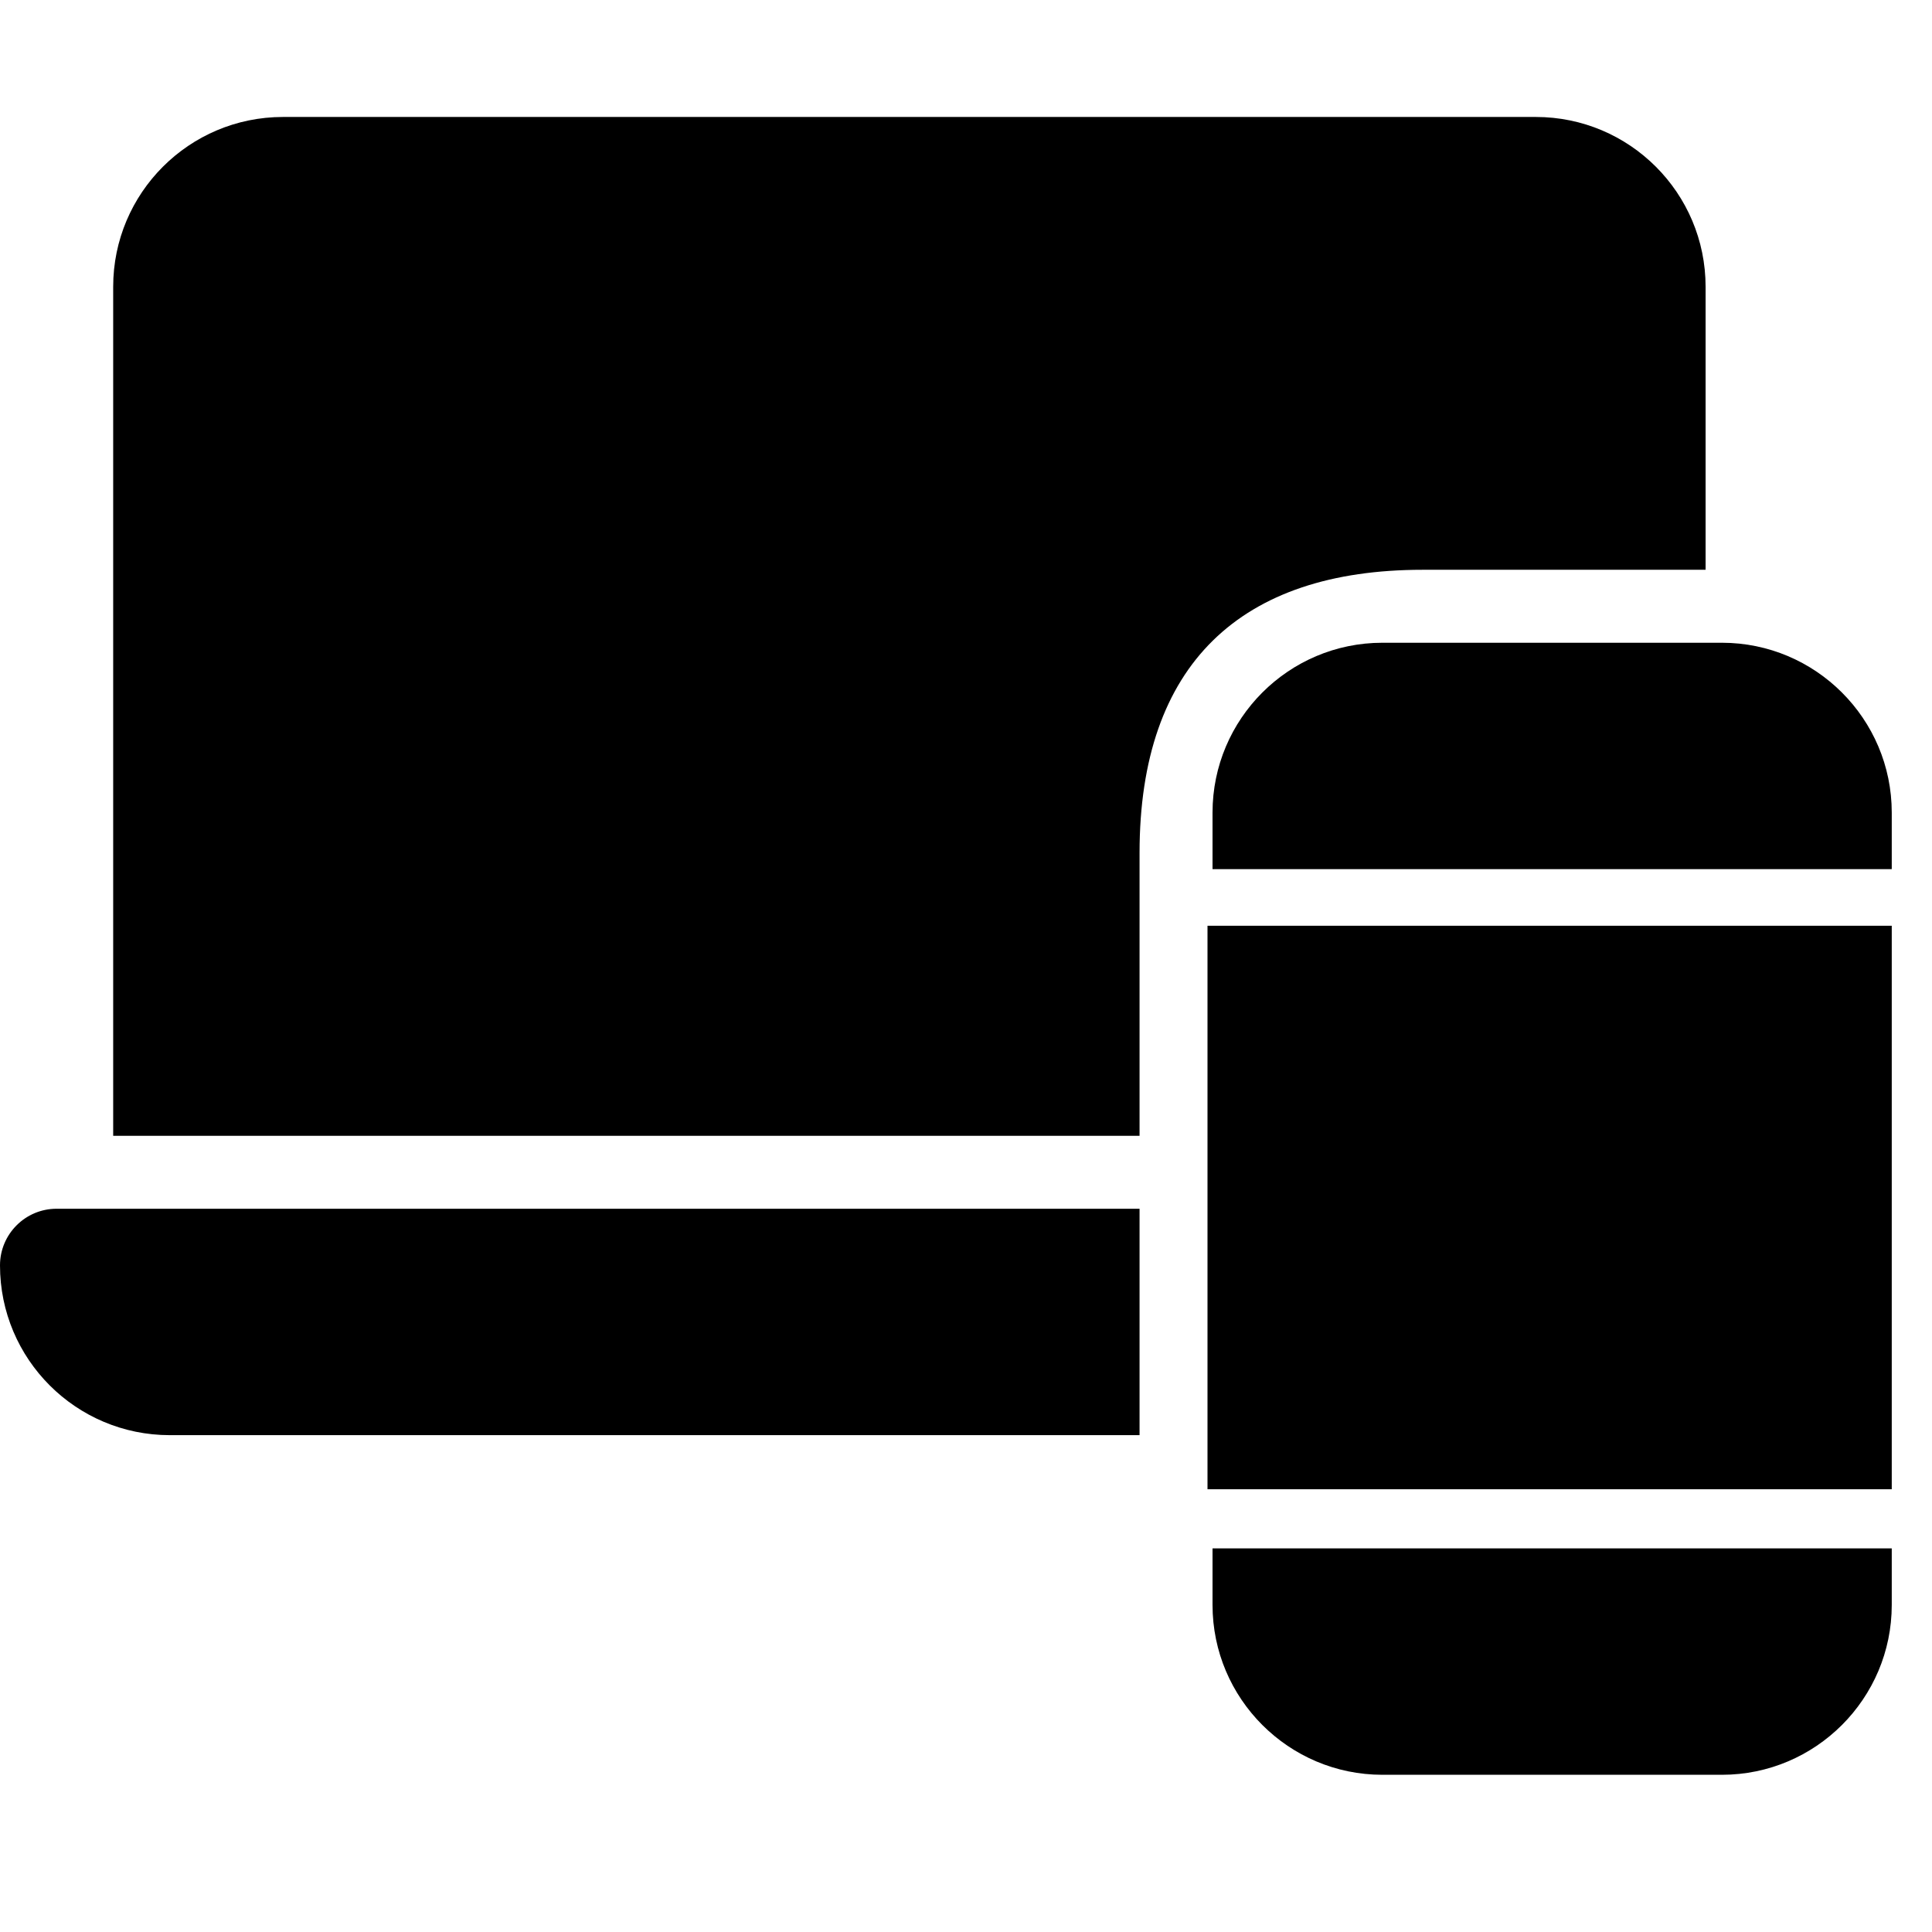
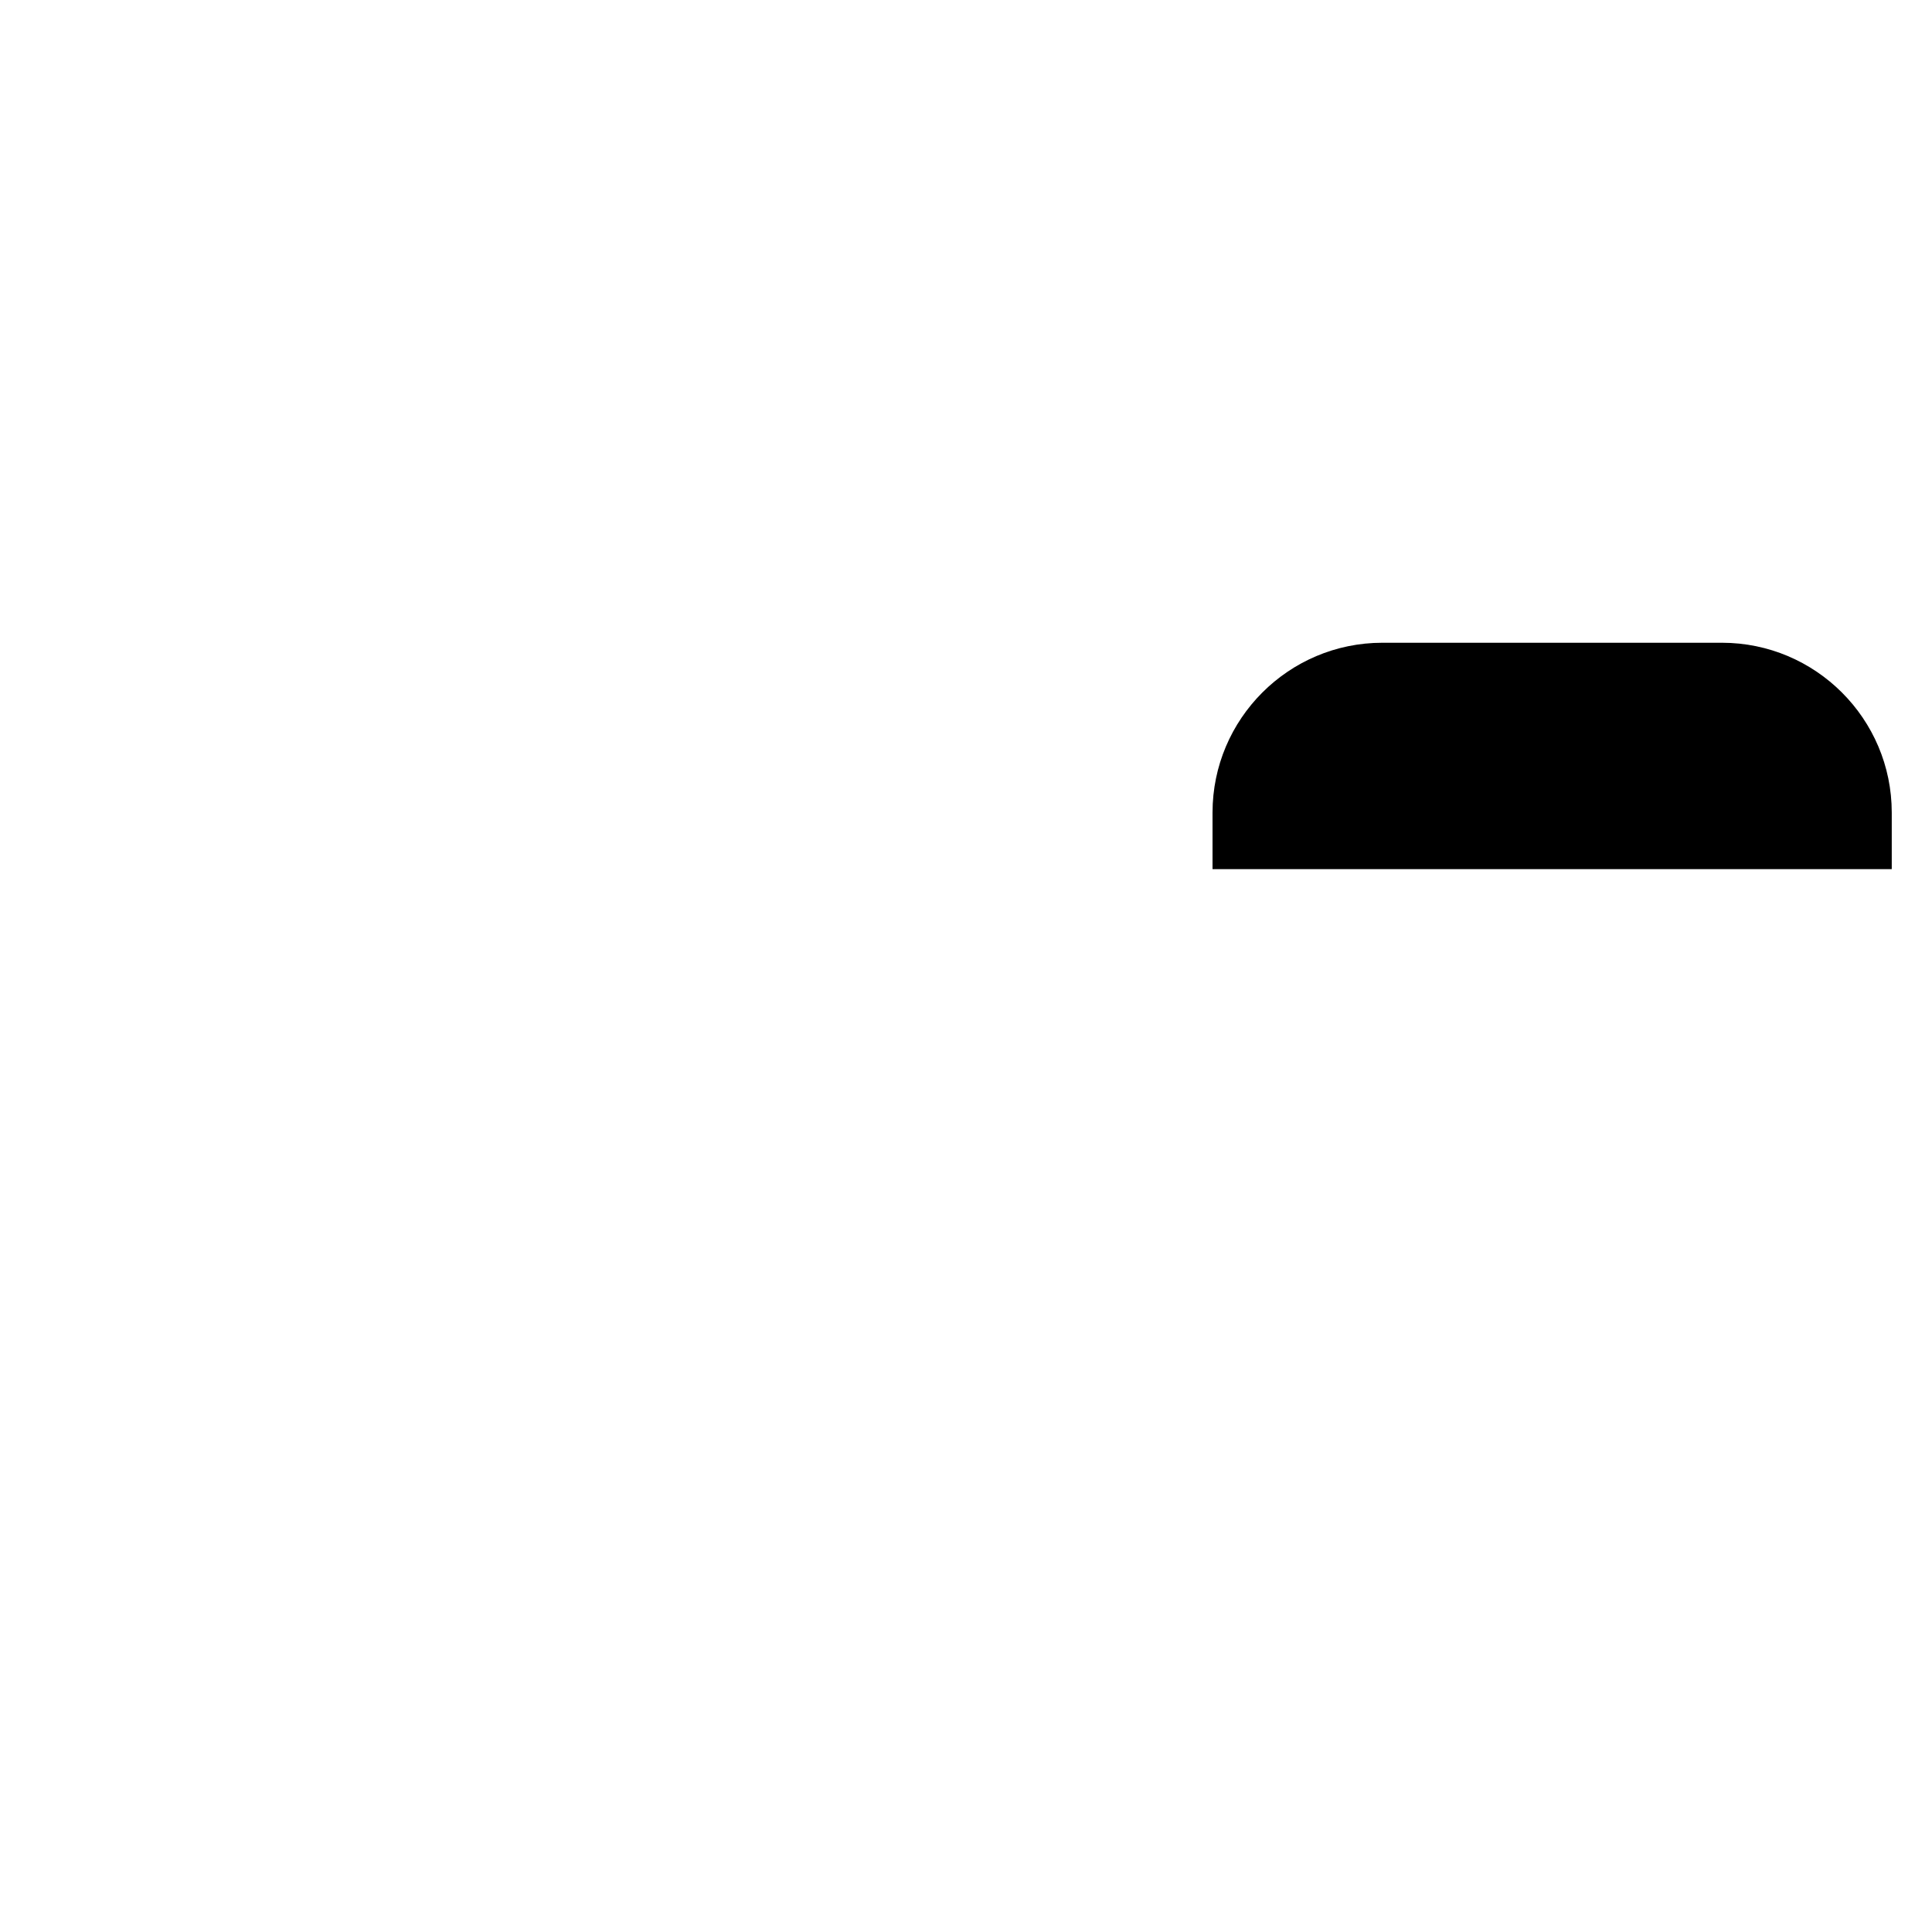
<svg xmlns="http://www.w3.org/2000/svg" width="48" height="48" viewBox="0 0 48 48" fill="none">
  <path d="M42.781 15.969H34.344C32.018 15.969 30.125 17.861 30.125 20.188V21.594H47V20.188C47 17.861 45.107 15.969 42.781 15.969Z" fill="black" />
-   <path d="M30 23H47V37H30V23Z" fill="black" />
-   <path d="M30.125 39.875C30.125 42.201 32.018 44.094 34.344 44.094H42.781C45.107 44.094 47 42.201 47 39.875V38.469H30.125V39.875Z" fill="black" />
-   <path d="M4.219 35.656H28.312V30.031H1.406C0.63 30.031 0 30.661 0 31.438C0 33.767 1.889 35.656 4.219 35.656Z" fill="black" />
-   <path d="M28.312 21.188C28.312 16.5 30.828 14.156 35.344 14.156H42.375V7.125C42.375 4.795 40.486 2.906 38.156 2.906H7.031C4.701 2.906 2.812 4.795 2.812 7.125V28.219H28.312V21.188Z" fill="black" />
</svg>